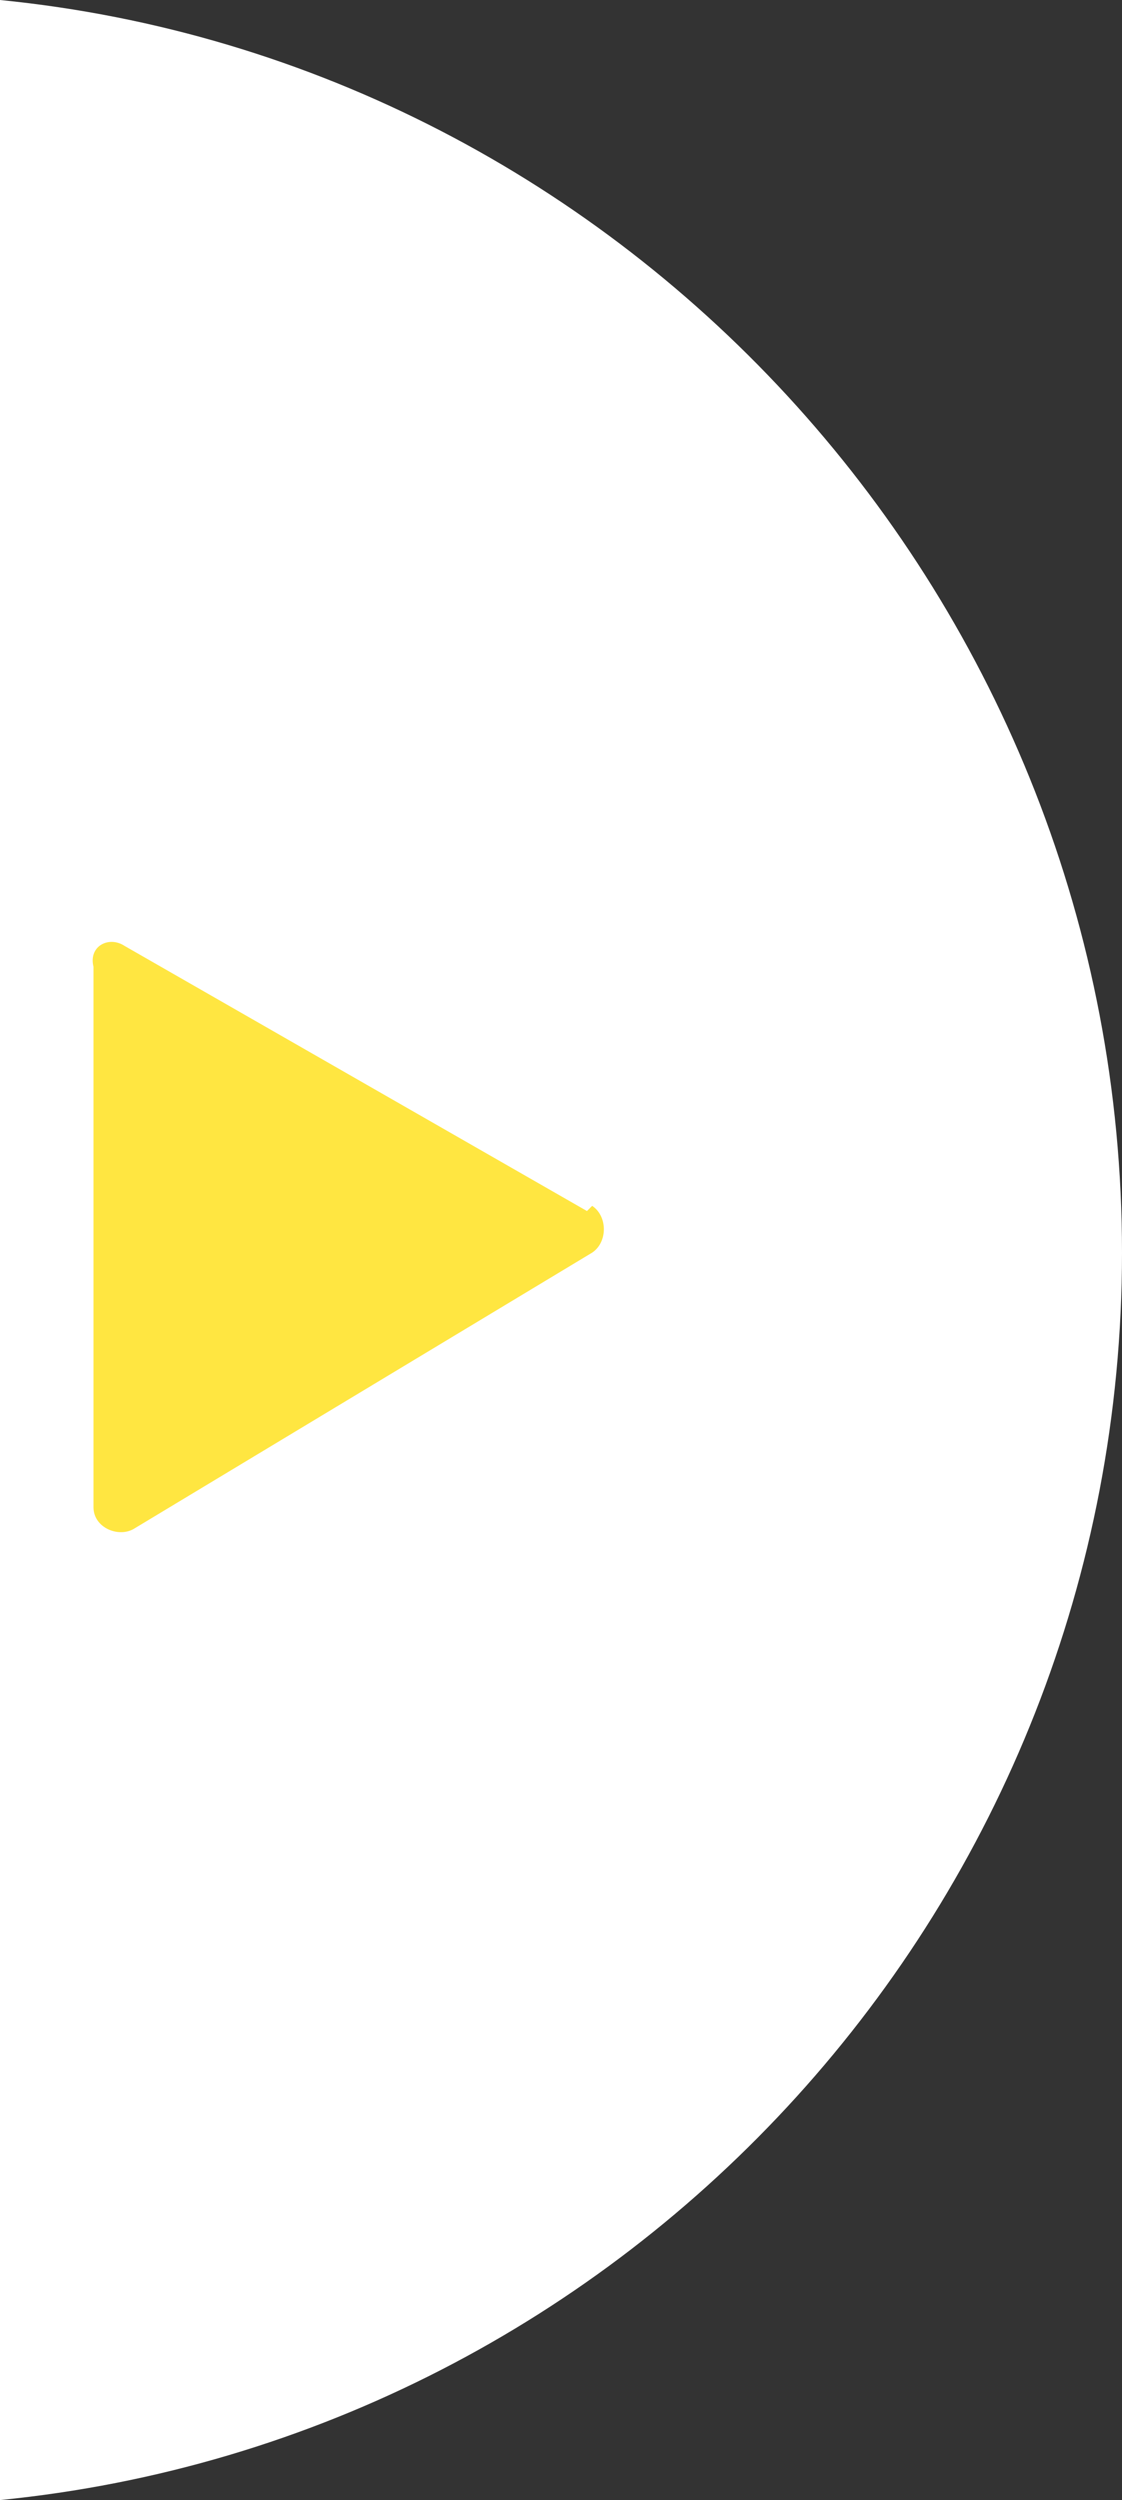
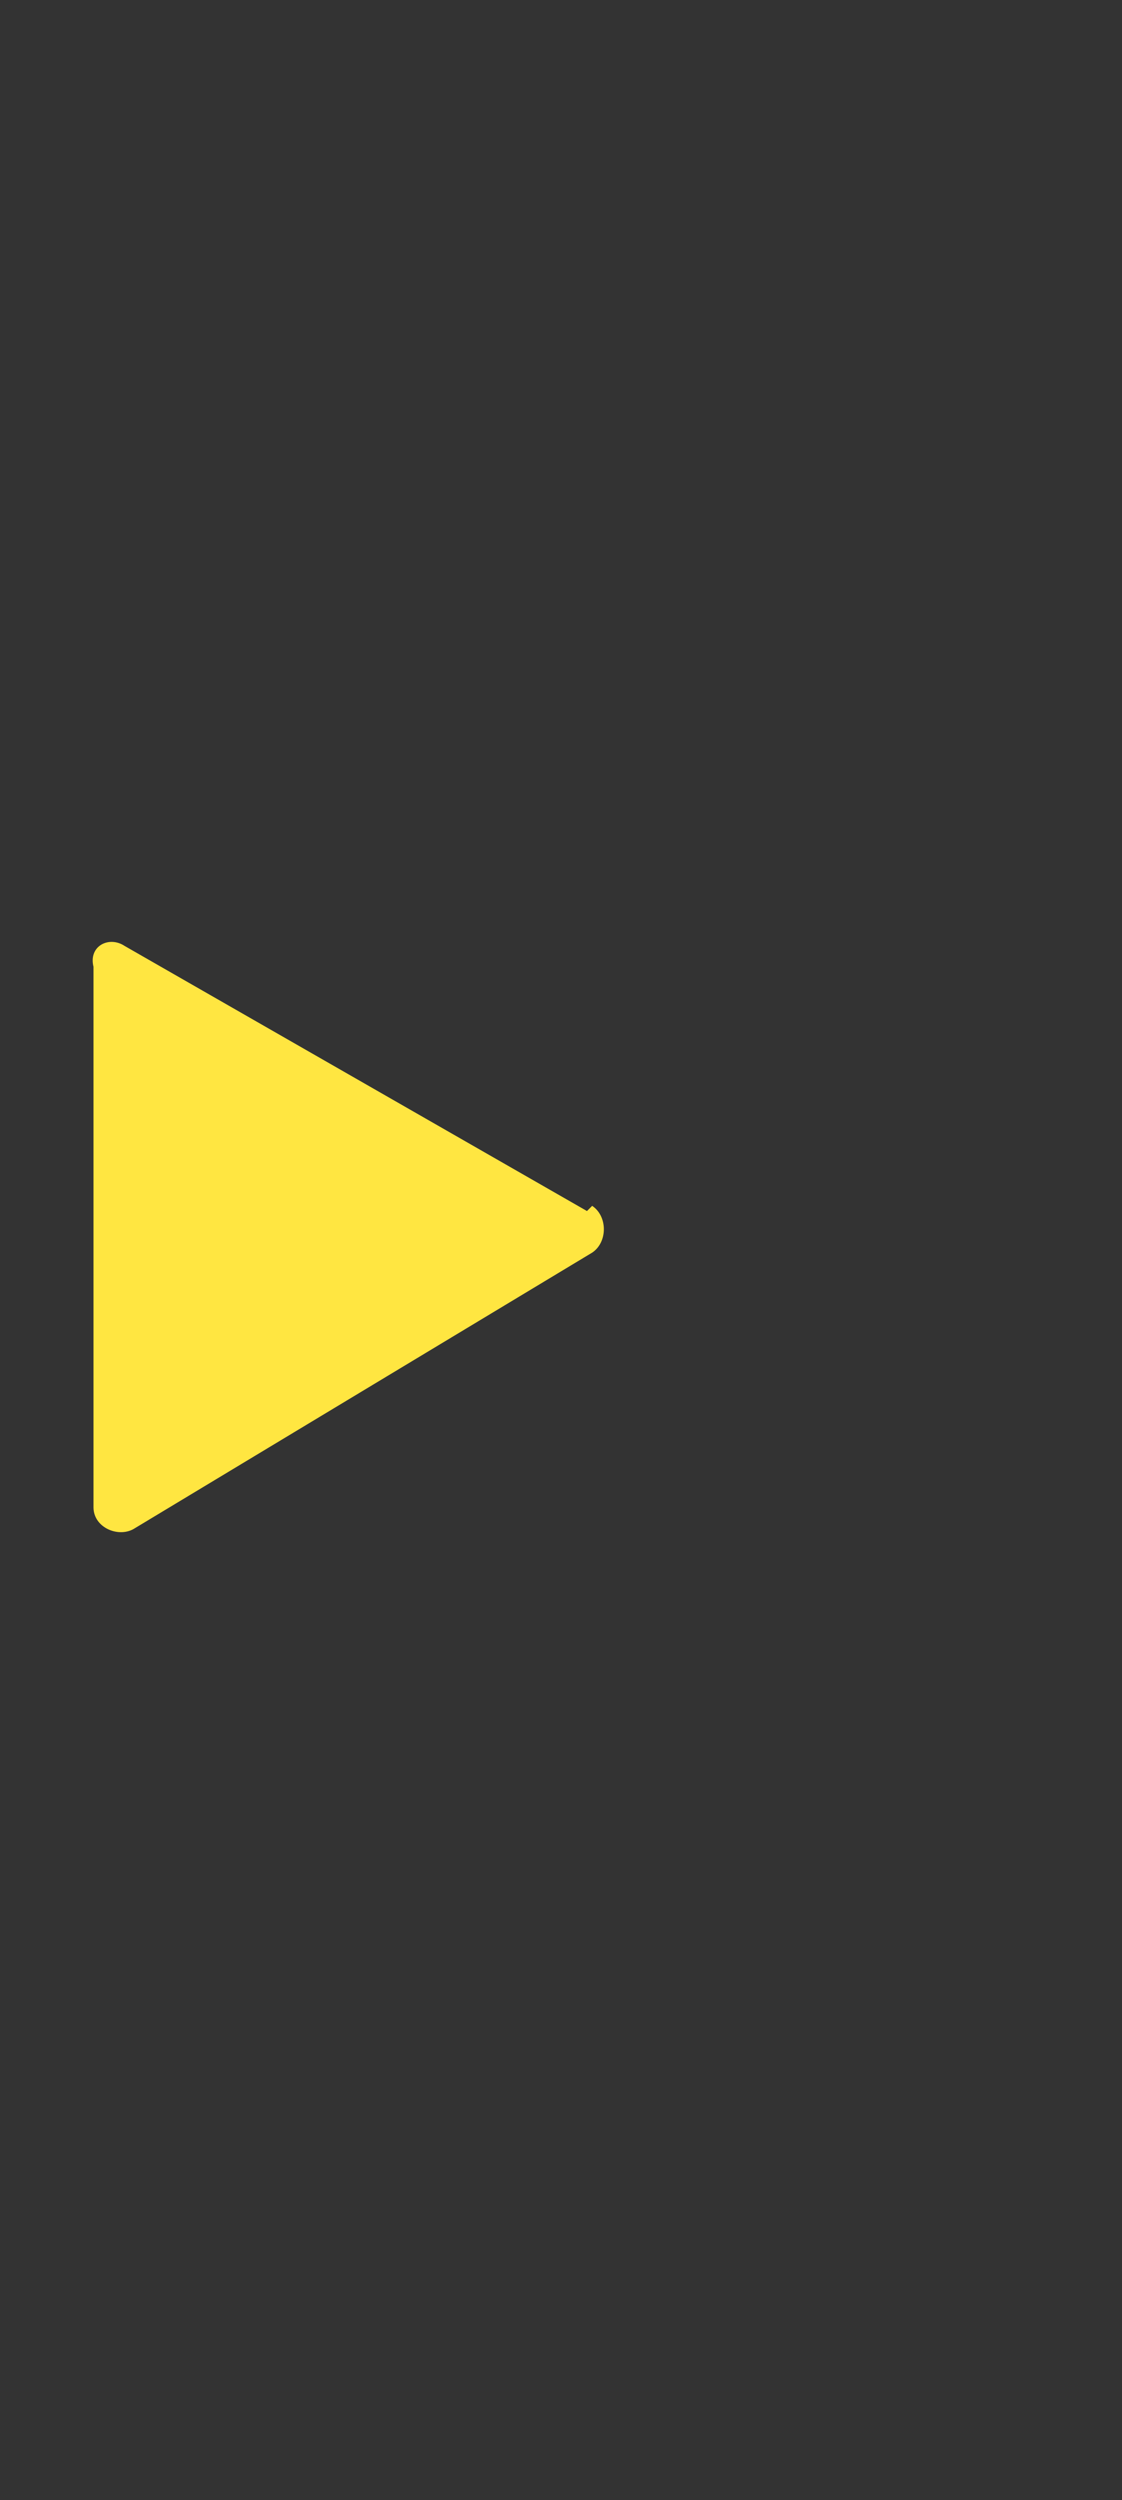
<svg xmlns="http://www.w3.org/2000/svg" id="_レイヤー_1" data-name="レイヤー_1" version="1.1" viewBox="0 0 21.6 48.1">
  <rect x="0" y="0" width="21.6" height="48.1" fill="#333333" stroke="none" />
  <defs>
    <style>
      .st0 {
        fill: #fff;
      }

      .st1 {
        fill: #ffe641;
      }
    </style>
  </defs>
-   <path class="st0" d="M0,0v48.1c12.1-1.2,21.6-11.5,21.6-24S12.1,1.2,0,0Z" />
  <path class="st1" d="M11.4,23.2c.3.2.3.7,0,.9l-8.8,5.3c-.3.2-.8,0-.8-.4v-10.4c-.1-.4.3-.6.6-.4l8.9,5.1Z" />
</svg>